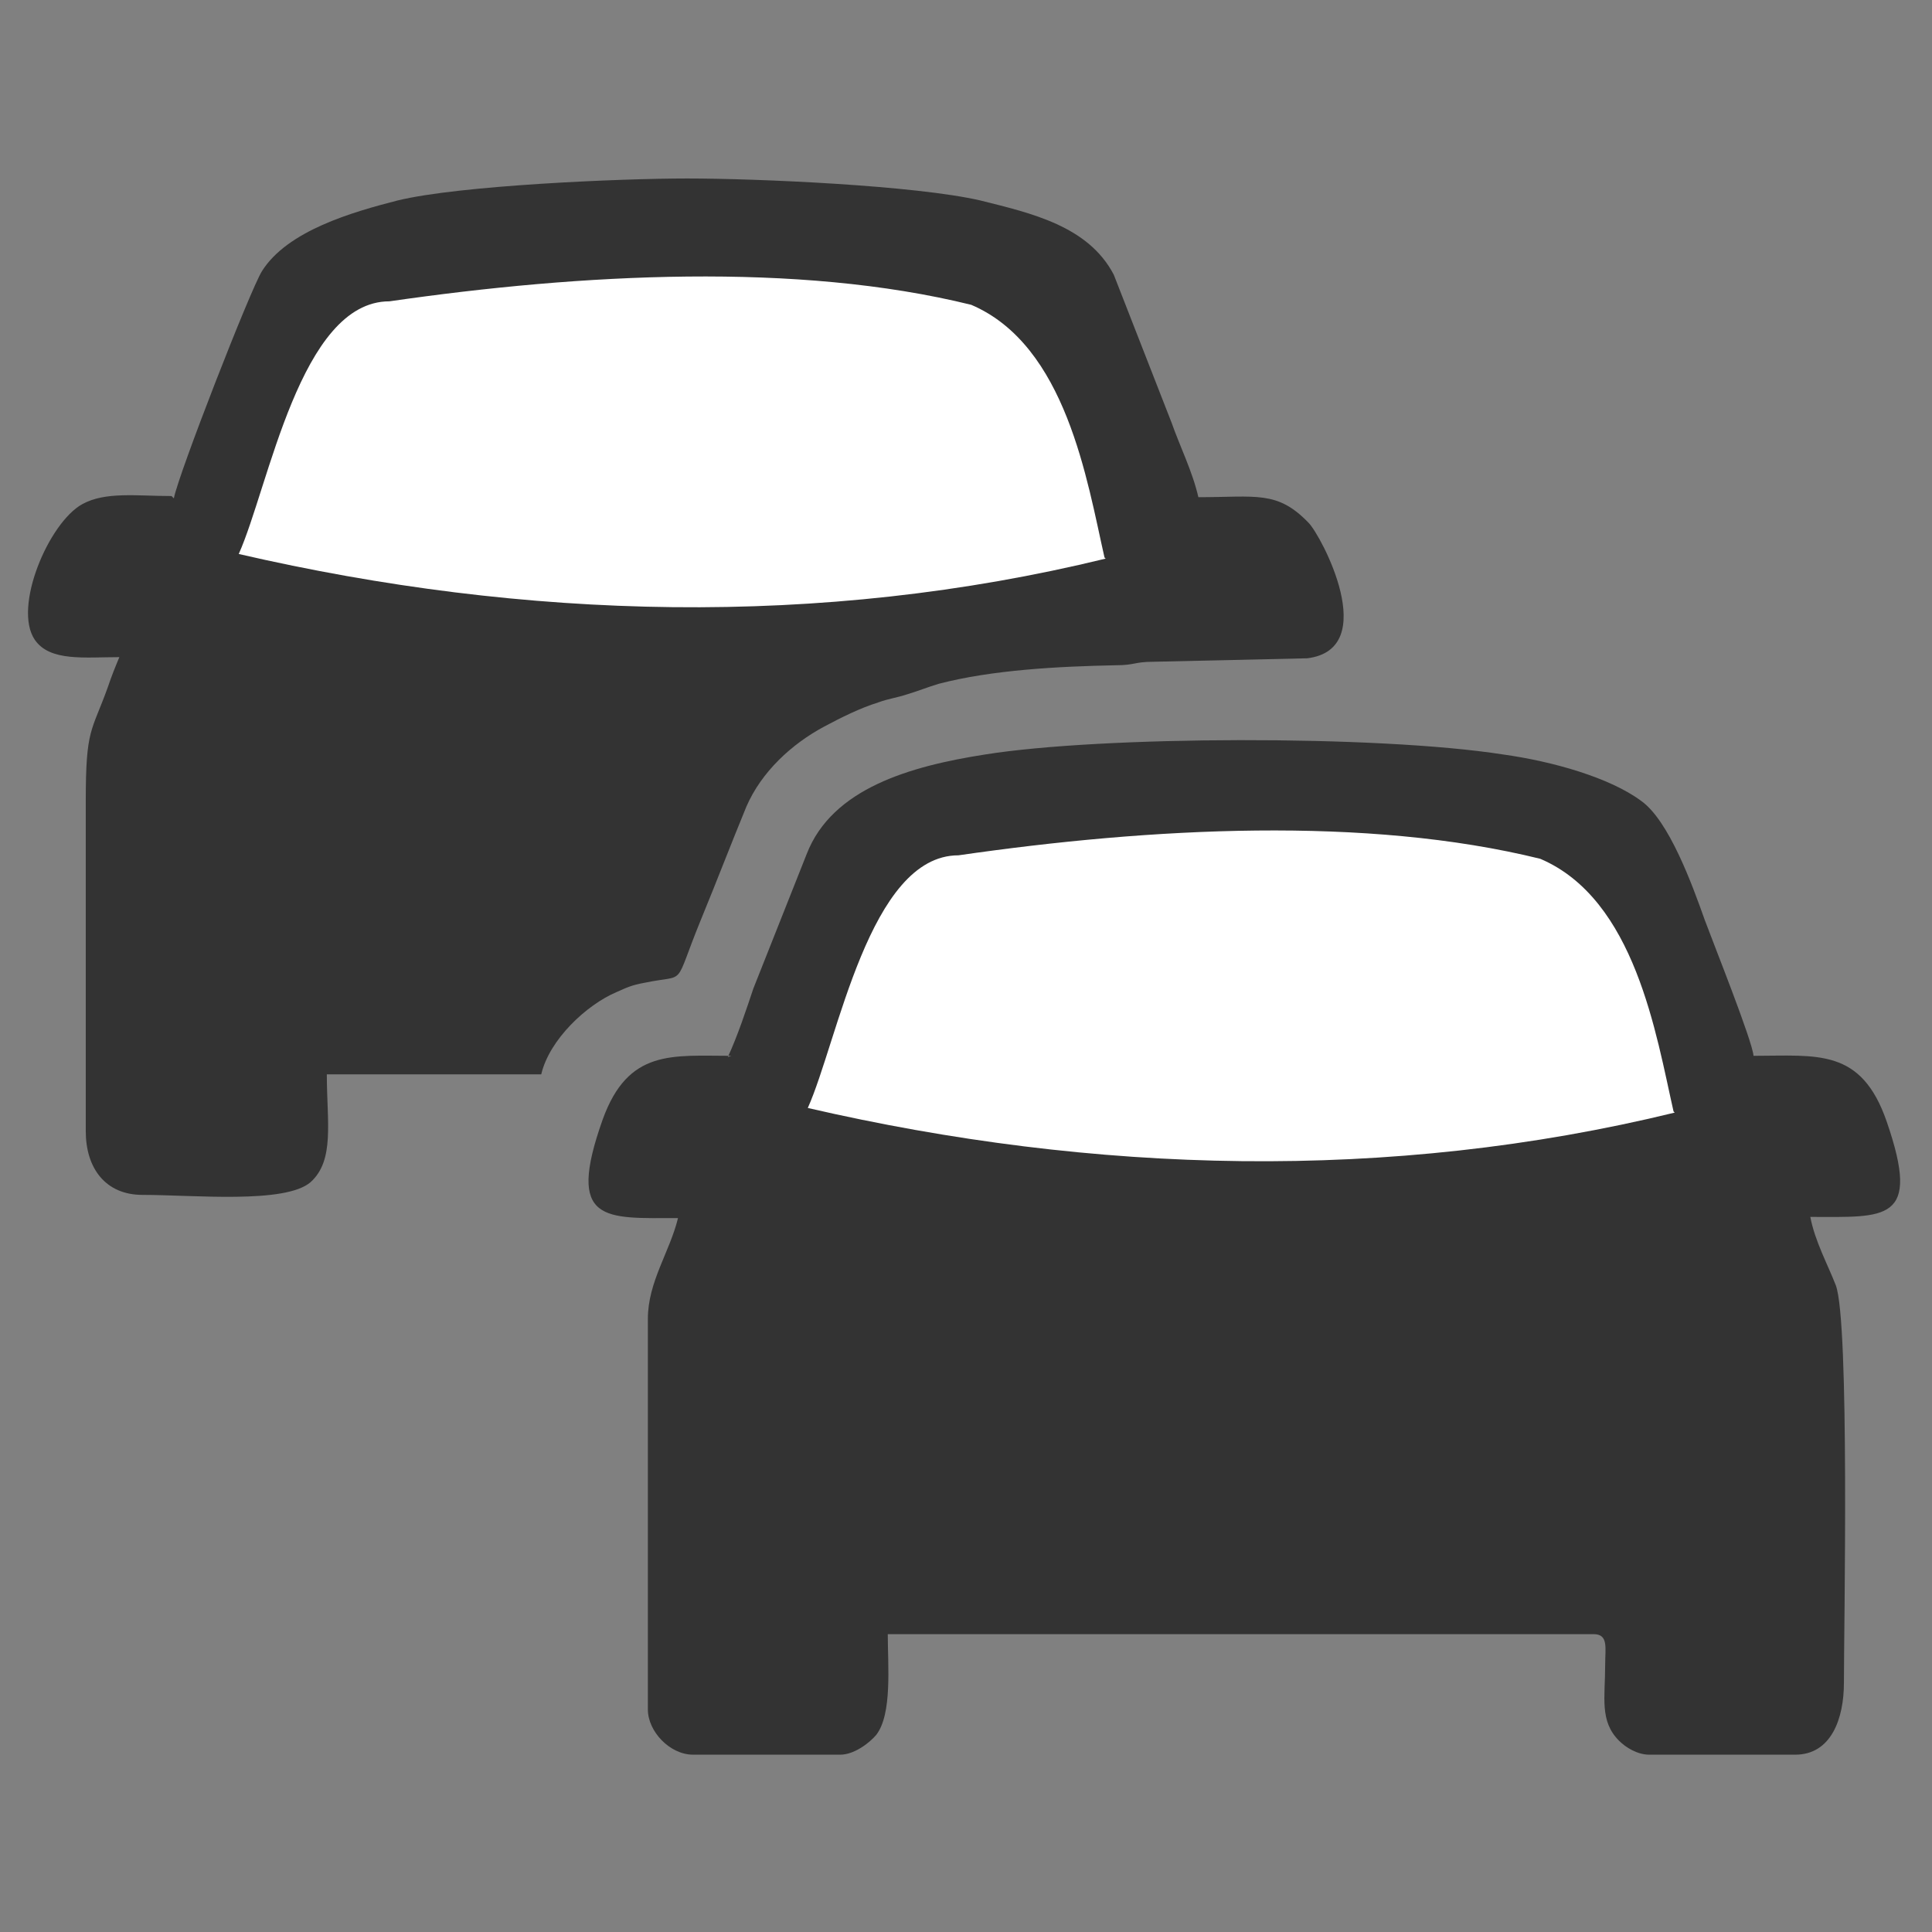
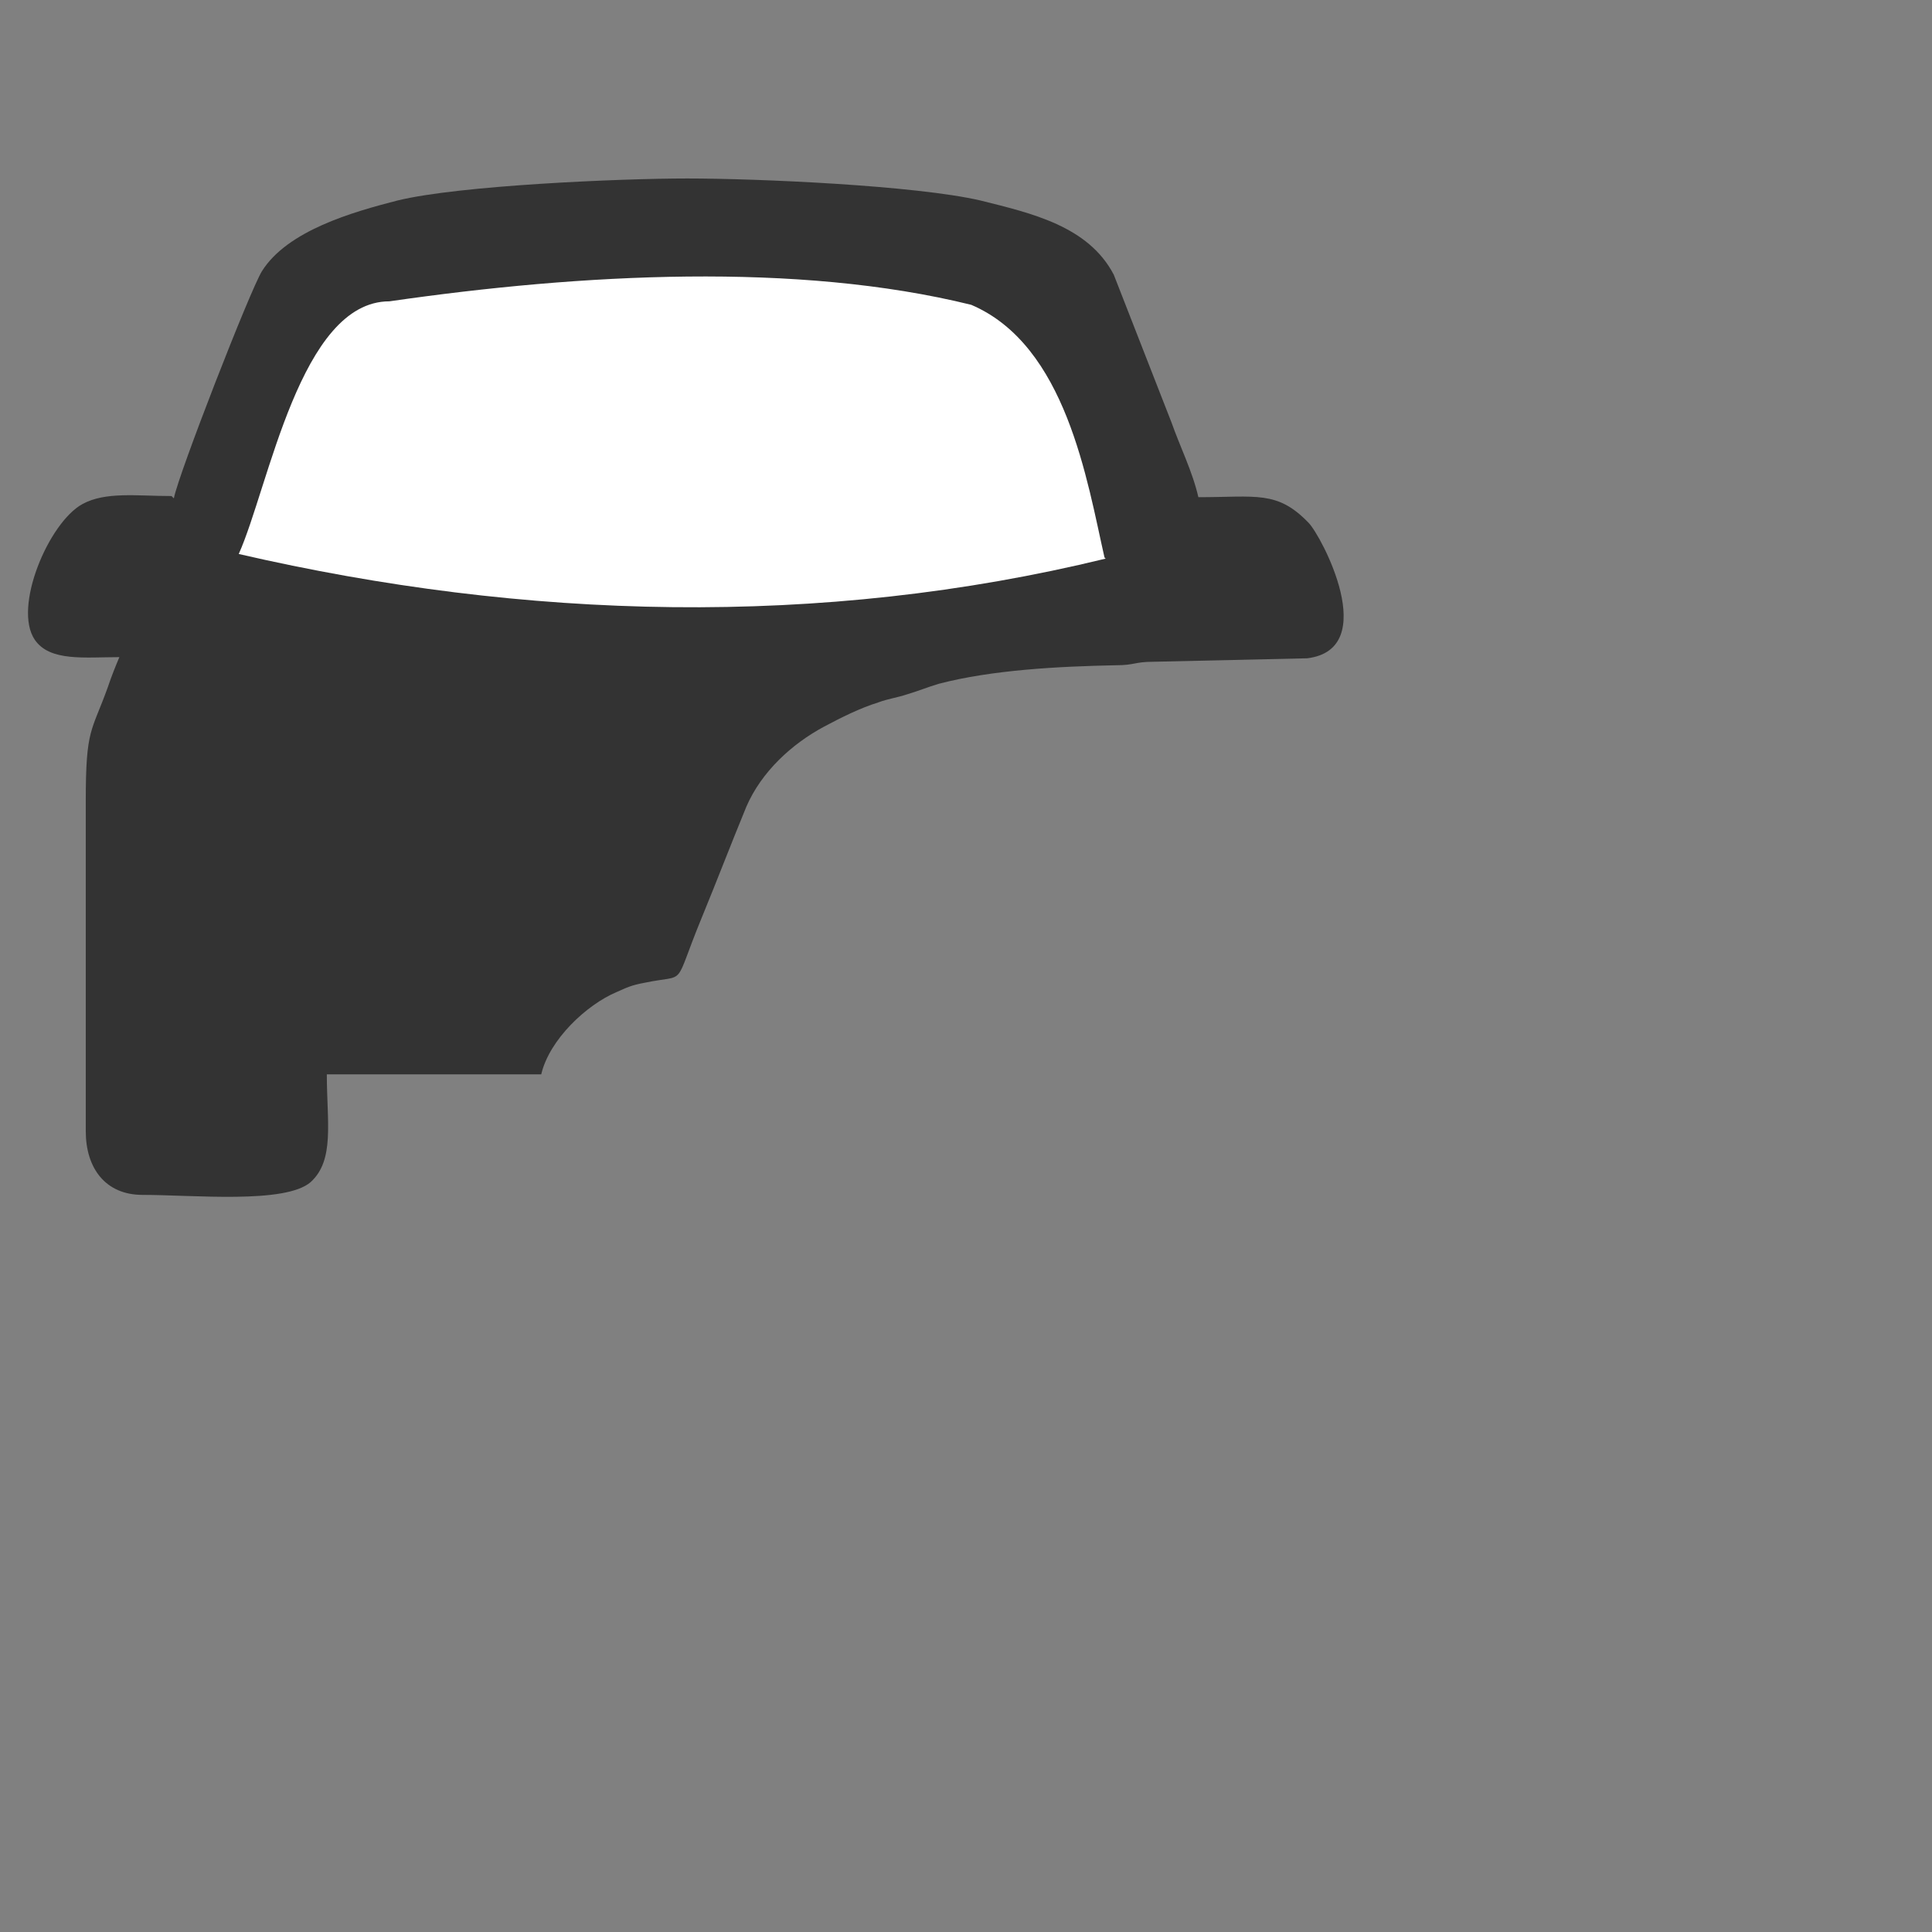
<svg xmlns="http://www.w3.org/2000/svg" xml:space="preserve" width="1.667in" height="1.667in" version="1.1" style="shape-rendering:geometricPrecision; text-rendering:geometricPrecision; image-rendering:optimizeQuality; fill-rule:evenodd; clip-rule:evenodd" viewBox="0 0 1667 1667">
  <rect x="0" y="0" width="1667" height="1667" fill="#808080" stroke="none" />
  <defs>
    <style type="text/css">
   
    .fil0 {fill:#333333}
    .fil1 {fill:white}
   
  </style>
  </defs>
  <g id="Layer_x0020_1">
    <g id="_689988688">
-       <path class="fil0" d="M631 911c-51,0 -89,-6 -111,55 -32,90 2,85 65,85 -7,29 -26,55 -26,87l0 337c0,19 19,39 39,39l126 0 1 0c12,0 25,-10 31,-17 14,-18 10,-60 10,-87l609 0c13,0 10,12 10,26 0,29 -5,49 12,66 6,6 16,12 26,12l0 0 126 0c31,0 42,-31 42,-62 0,-47 5,-311 -7,-343 -7,-18 -18,-38 -22,-59 65,0 96,5 66,-82 -22,-64 -60,-57 -115,-57 -1,-13 -35,-98 -42,-117 -11,-31 -31,-86 -55,-103 -27,-20 -76,-34 -119,-40 -109,-17 -347,-16 -447,0 -64,10 -132,29 -154,86l-46 116c-6,18 -14,42 -22,59z" />
      <path class="fil0" d="M148 428c-30,0 -57,-4 -77,7 -29,16 -60,89 -41,117 13,19 43,15 73,15 -3,7 -7,17 -10,26 -14,39 -19,35 -19,98l0 285c0,32 17,55 49,55 44,0 123,8 145,-11 21,-19 14,-52 14,-93l185 0c7,-30 39,-60 65,-71 9,-4 13,-6 24,-8 38,-8 24,6 49,-55 14,-34 25,-63 39,-97 13,-30 39,-54 67,-69 15,-8 31,-16 47,-21 8,-3 16,-4 25,-7 10,-3 17,-6 27,-9 46,-12 103,-15 153,-16 16,0 16,-3 32,-3l133 -3c64,-8 12,-106 1,-117 -27,-28 -45,-22 -95,-22 -5,-22 -16,-44 -23,-64l-50 -128c-22,-42 -71,-53 -115,-64 -56,-13 -192,-19 -253,-19 -58,0 -197,6 -250,19 -39,10 -95,26 -117,61 -10,16 -72,175 -76,196z" />
-       <path class="fil1" d="M1445 960c-246,60 -501,53 -748,-4 26,-58 53,-218 130,-218 166,-24 352,-34 502,3 82,35 100,152 115,218z" />
      <path class="fil1" d="M954 482c-246,60 -501,53 -748,-4 26,-58 53,-218 130,-218 166,-24 352,-34 502,3 82,35 100,152 115,218z" />
    </g>
  </g>
</svg>